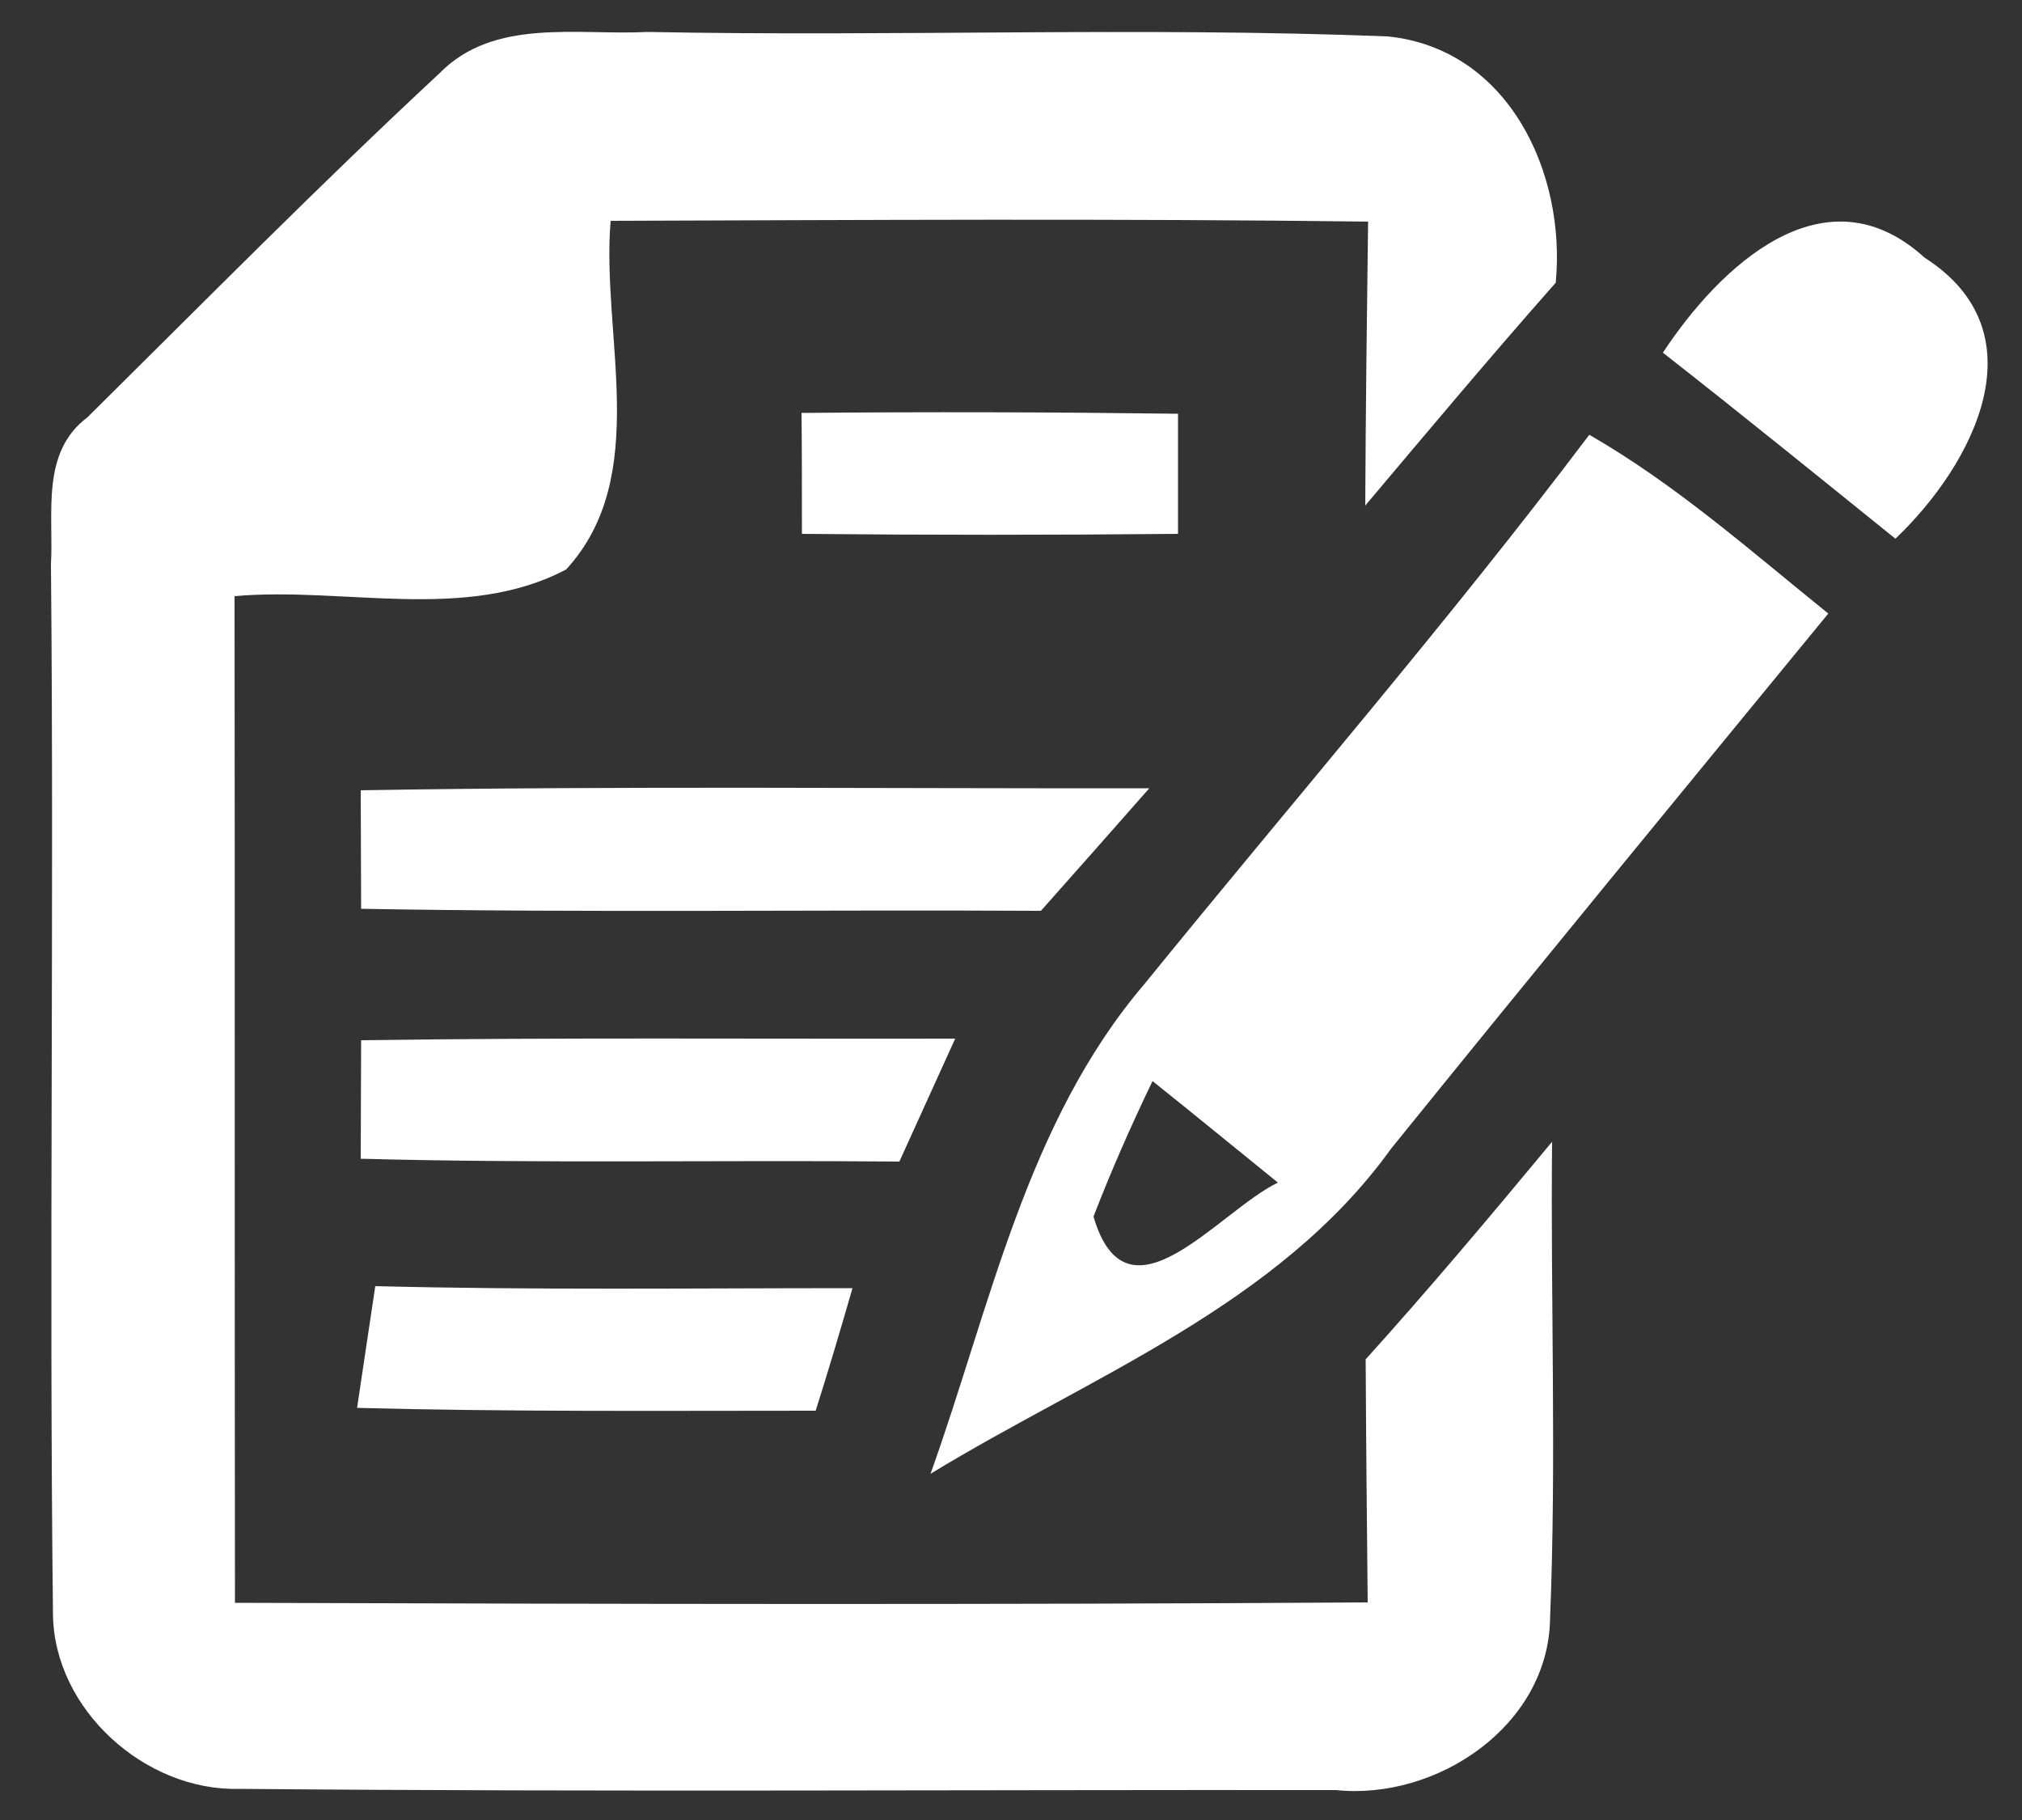
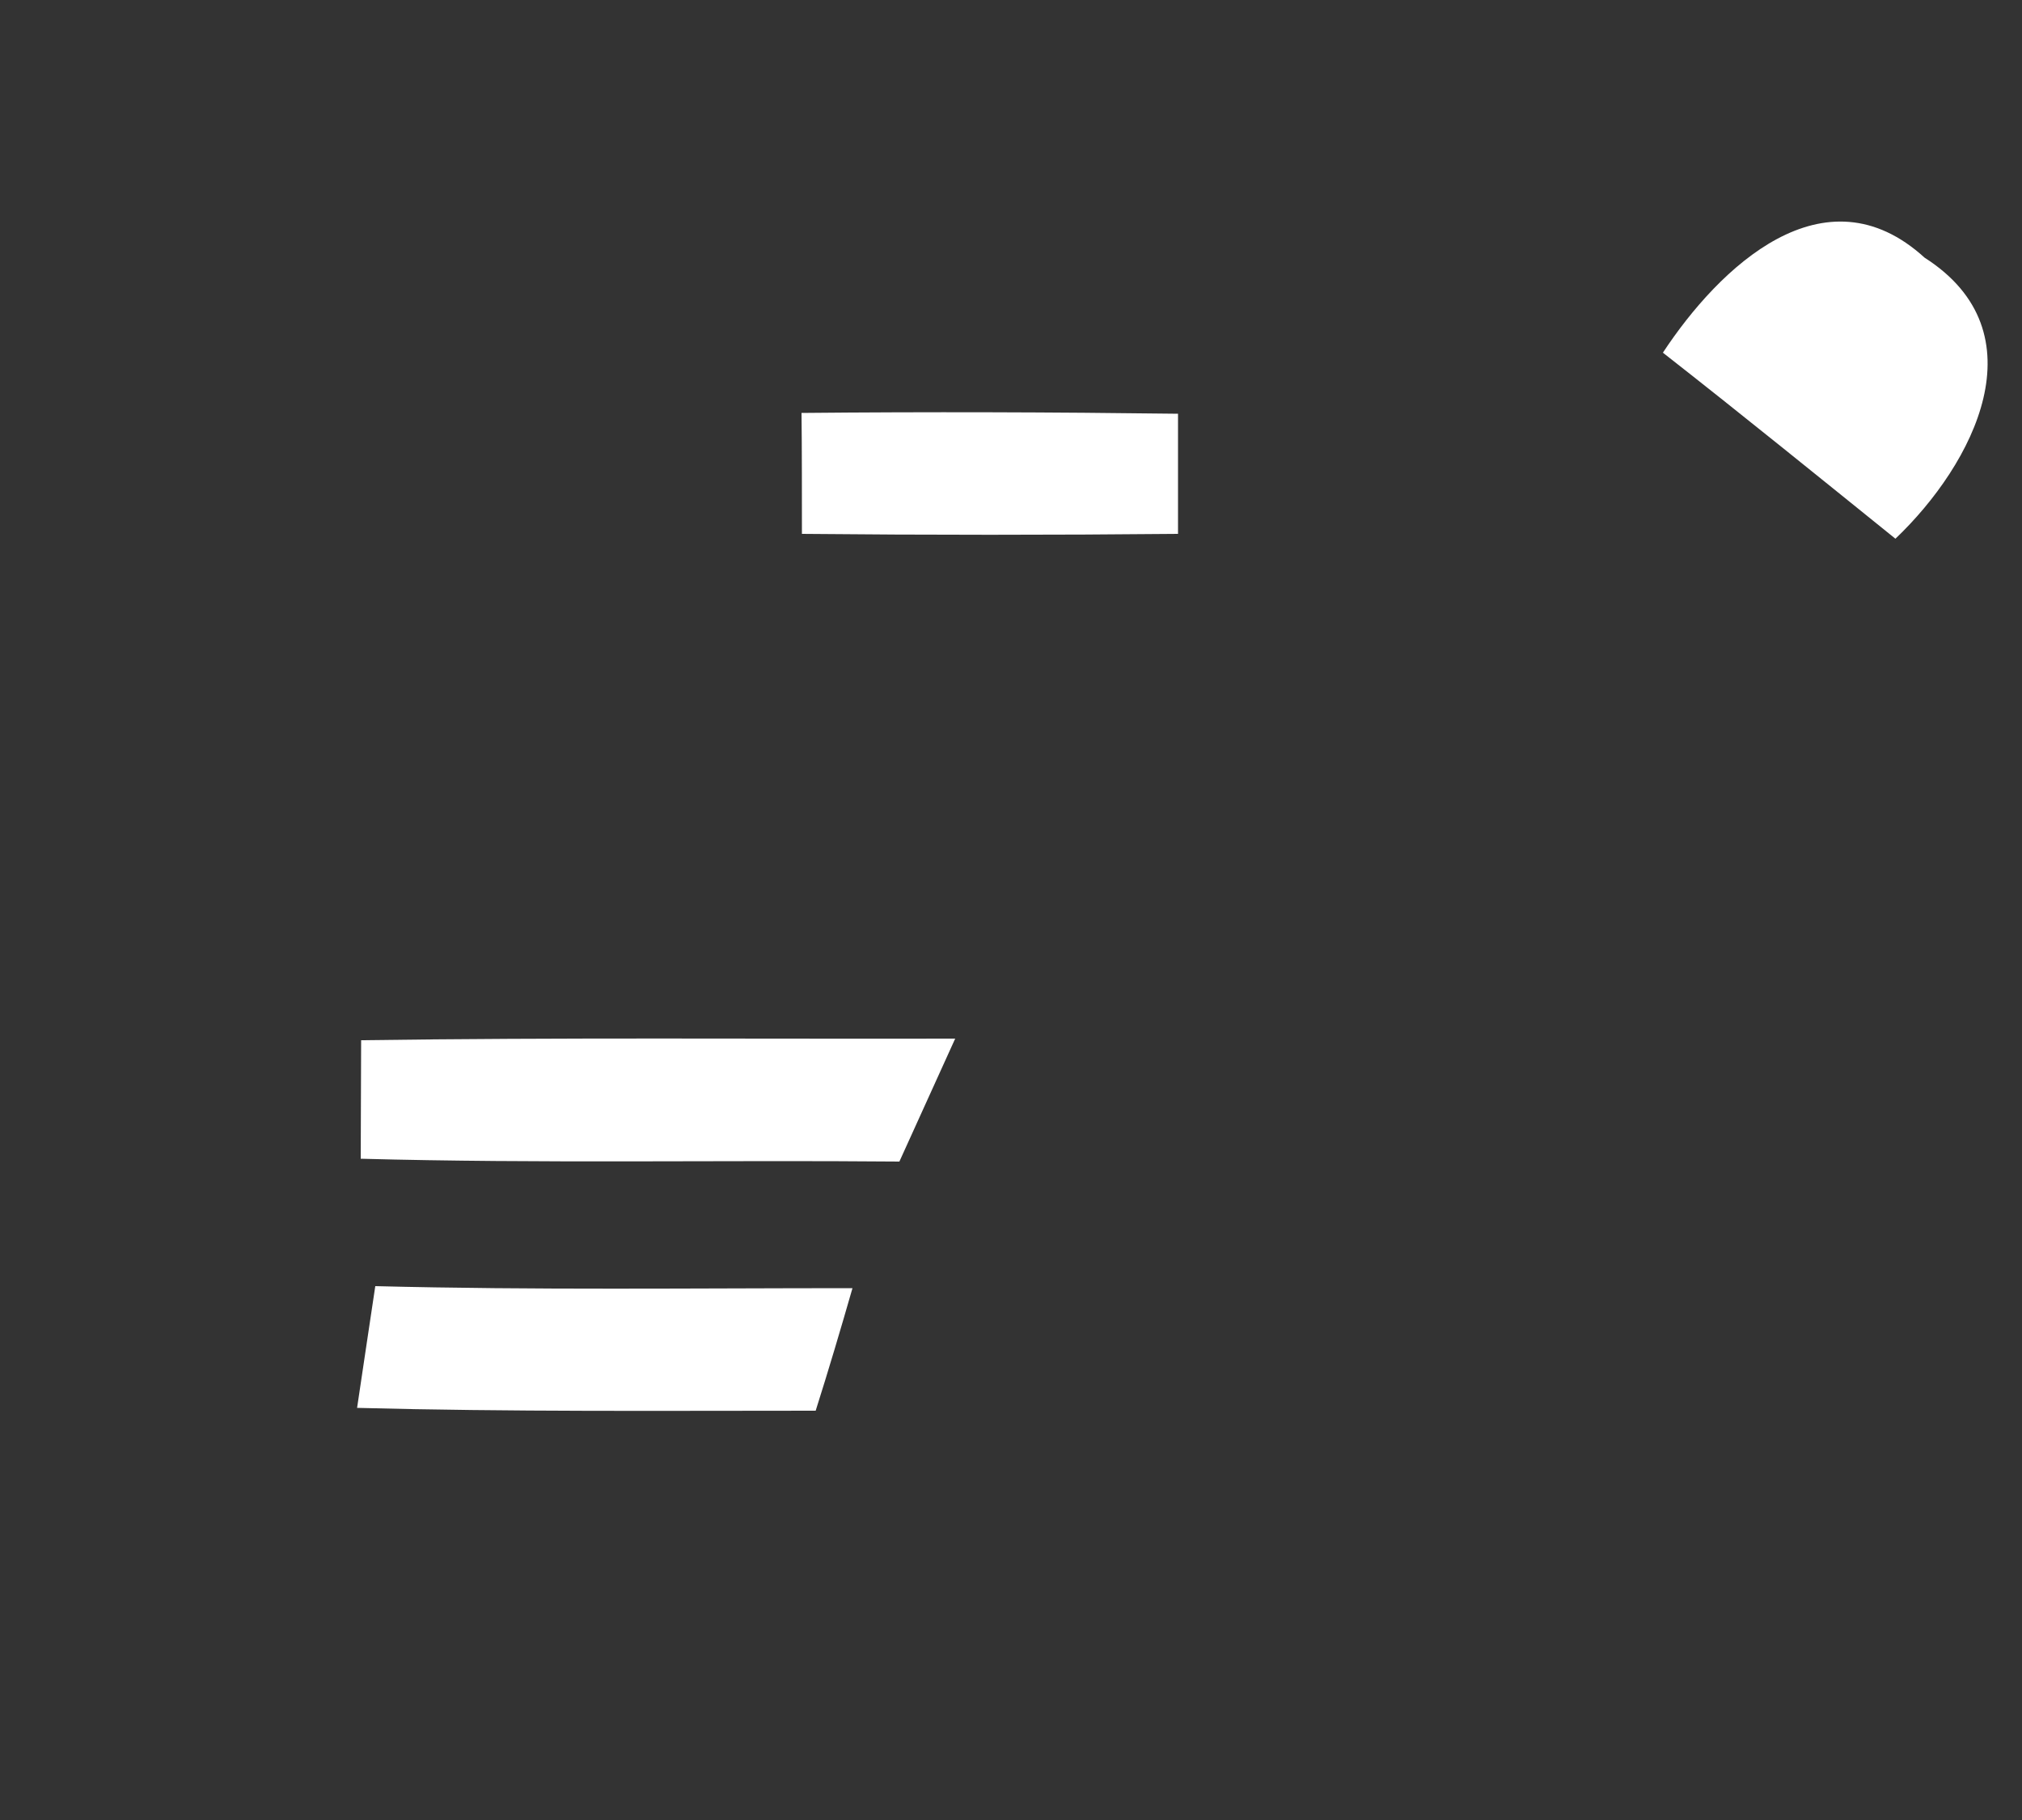
<svg xmlns="http://www.w3.org/2000/svg" width="50pt" height="45pt" viewBox="0 0 50 45" version="1.1">
  <rect x="0" y="0" width="50" height="45" fill="#333333" stroke="none" />
  <g id="#ffffffff">
-     <path fill="#ffffff" opacity="1.00" d=" M 10.87 1.81 C 12.22 0.43 14.29 0.88 16.02 0.79 C 22.12 0.91 28.22 0.66 34.31 0.90 C 37.30 1.20 38.73 4.27 38.47 6.99 C 36.87 8.80 35.32 10.65 33.76 12.50 C 33.77 10.16 33.80 7.82 33.83 5.48 C 27.59 5.40 21.34 5.44 15.10 5.46 C 14.86 8.29 16.12 11.77 14.00 14.08 C 11.52 15.39 8.50 14.50 5.80 14.74 C 5.81 23.03 5.80 31.33 5.81 39.63 C 15.15 39.66 24.48 39.68 33.82 39.62 C 33.80 37.61 33.78 35.61 33.77 33.61 C 35.35 31.86 36.87 30.05 38.38 28.23 C 38.34 32.16 38.49 36.09 38.33 40.02 C 38.29 42.67 35.53 44.52 33.03 44.26 C 23.99 44.25 14.95 44.31 5.91 44.23 C 3.59 44.29 1.34 42.27 1.31 39.92 C 1.21 31.26 1.34 22.60 1.26 13.95 C 1.33 12.70 1.00 11.19 2.16 10.32 C 5.04 7.47 7.90 4.57 10.87 1.81 Z" />
    <path fill="#ffffff" opacity="1.00" d=" M 41.12 8.72 C 42.51 6.61 45.11 4.11 47.59 6.37 C 50.49 8.22 48.81 11.47 46.87 13.32 C 44.96 11.78 43.05 10.23 41.12 8.72 Z" />
    <path fill="#ffffff" opacity="1.00" d=" M 19.82 10.21 C 22.93 10.18 26.03 10.19 29.13 10.23 C 29.13 10.97 29.13 12.46 29.13 13.20 C 26.03 13.23 22.93 13.23 19.83 13.20 C 19.83 12.46 19.83 10.96 19.82 10.21 Z" />
-     <path fill="#ffffff" opacity="1.00" d=" M 39.30 10.75 C 41.44 11.98 43.30 13.63 45.21 15.17 C 41.60 19.57 37.98 23.97 34.40 28.40 C 31.60 32.29 26.96 34.03 23.01 36.44 C 24.49 32.31 25.38 27.75 28.30 24.33 C 31.97 19.81 35.79 15.40 39.30 10.75 M 28.50 26.73 C 27.97 27.83 27.48 28.94 27.04 30.08 C 27.87 32.92 30.14 29.94 31.60 29.24 C 30.56 28.40 29.54 27.56 28.50 26.73 Z" />
-     <path fill="#ffffff" opacity="1.00" d=" M 8.92 19.54 C 15.42 19.43 21.92 19.50 28.42 19.49 C 27.53 20.50 26.63 21.52 25.74 22.52 C 20.13 22.49 14.53 22.57 8.93 22.47 C 8.93 21.73 8.92 20.27 8.92 19.54 Z" />
-     <path fill="#ffffff" opacity="1.00" d=" M 8.93 25.72 C 13.82 25.65 18.72 25.69 23.62 25.68 C 23.16 26.69 22.70 27.71 22.24 28.72 C 17.80 28.68 13.36 28.77 8.92 28.65 C 8.92 27.92 8.93 26.45 8.93 25.72 Z" />
+     <path fill="#ffffff" opacity="1.00" d=" M 8.93 25.72 C 13.82 25.65 18.72 25.69 23.62 25.68 C 23.16 26.69 22.70 27.71 22.24 28.72 C 17.80 28.68 13.36 28.77 8.92 28.65 Z" />
    <path fill="#ffffff" opacity="1.00" d=" M 9.28 31.80 C 13.21 31.90 17.14 31.85 21.08 31.85 C 20.79 32.86 20.49 33.87 20.17 34.88 C 16.39 34.88 12.61 34.91 8.83 34.81 C 8.94 34.05 9.17 32.55 9.28 31.80 Z" />
  </g>
</svg>